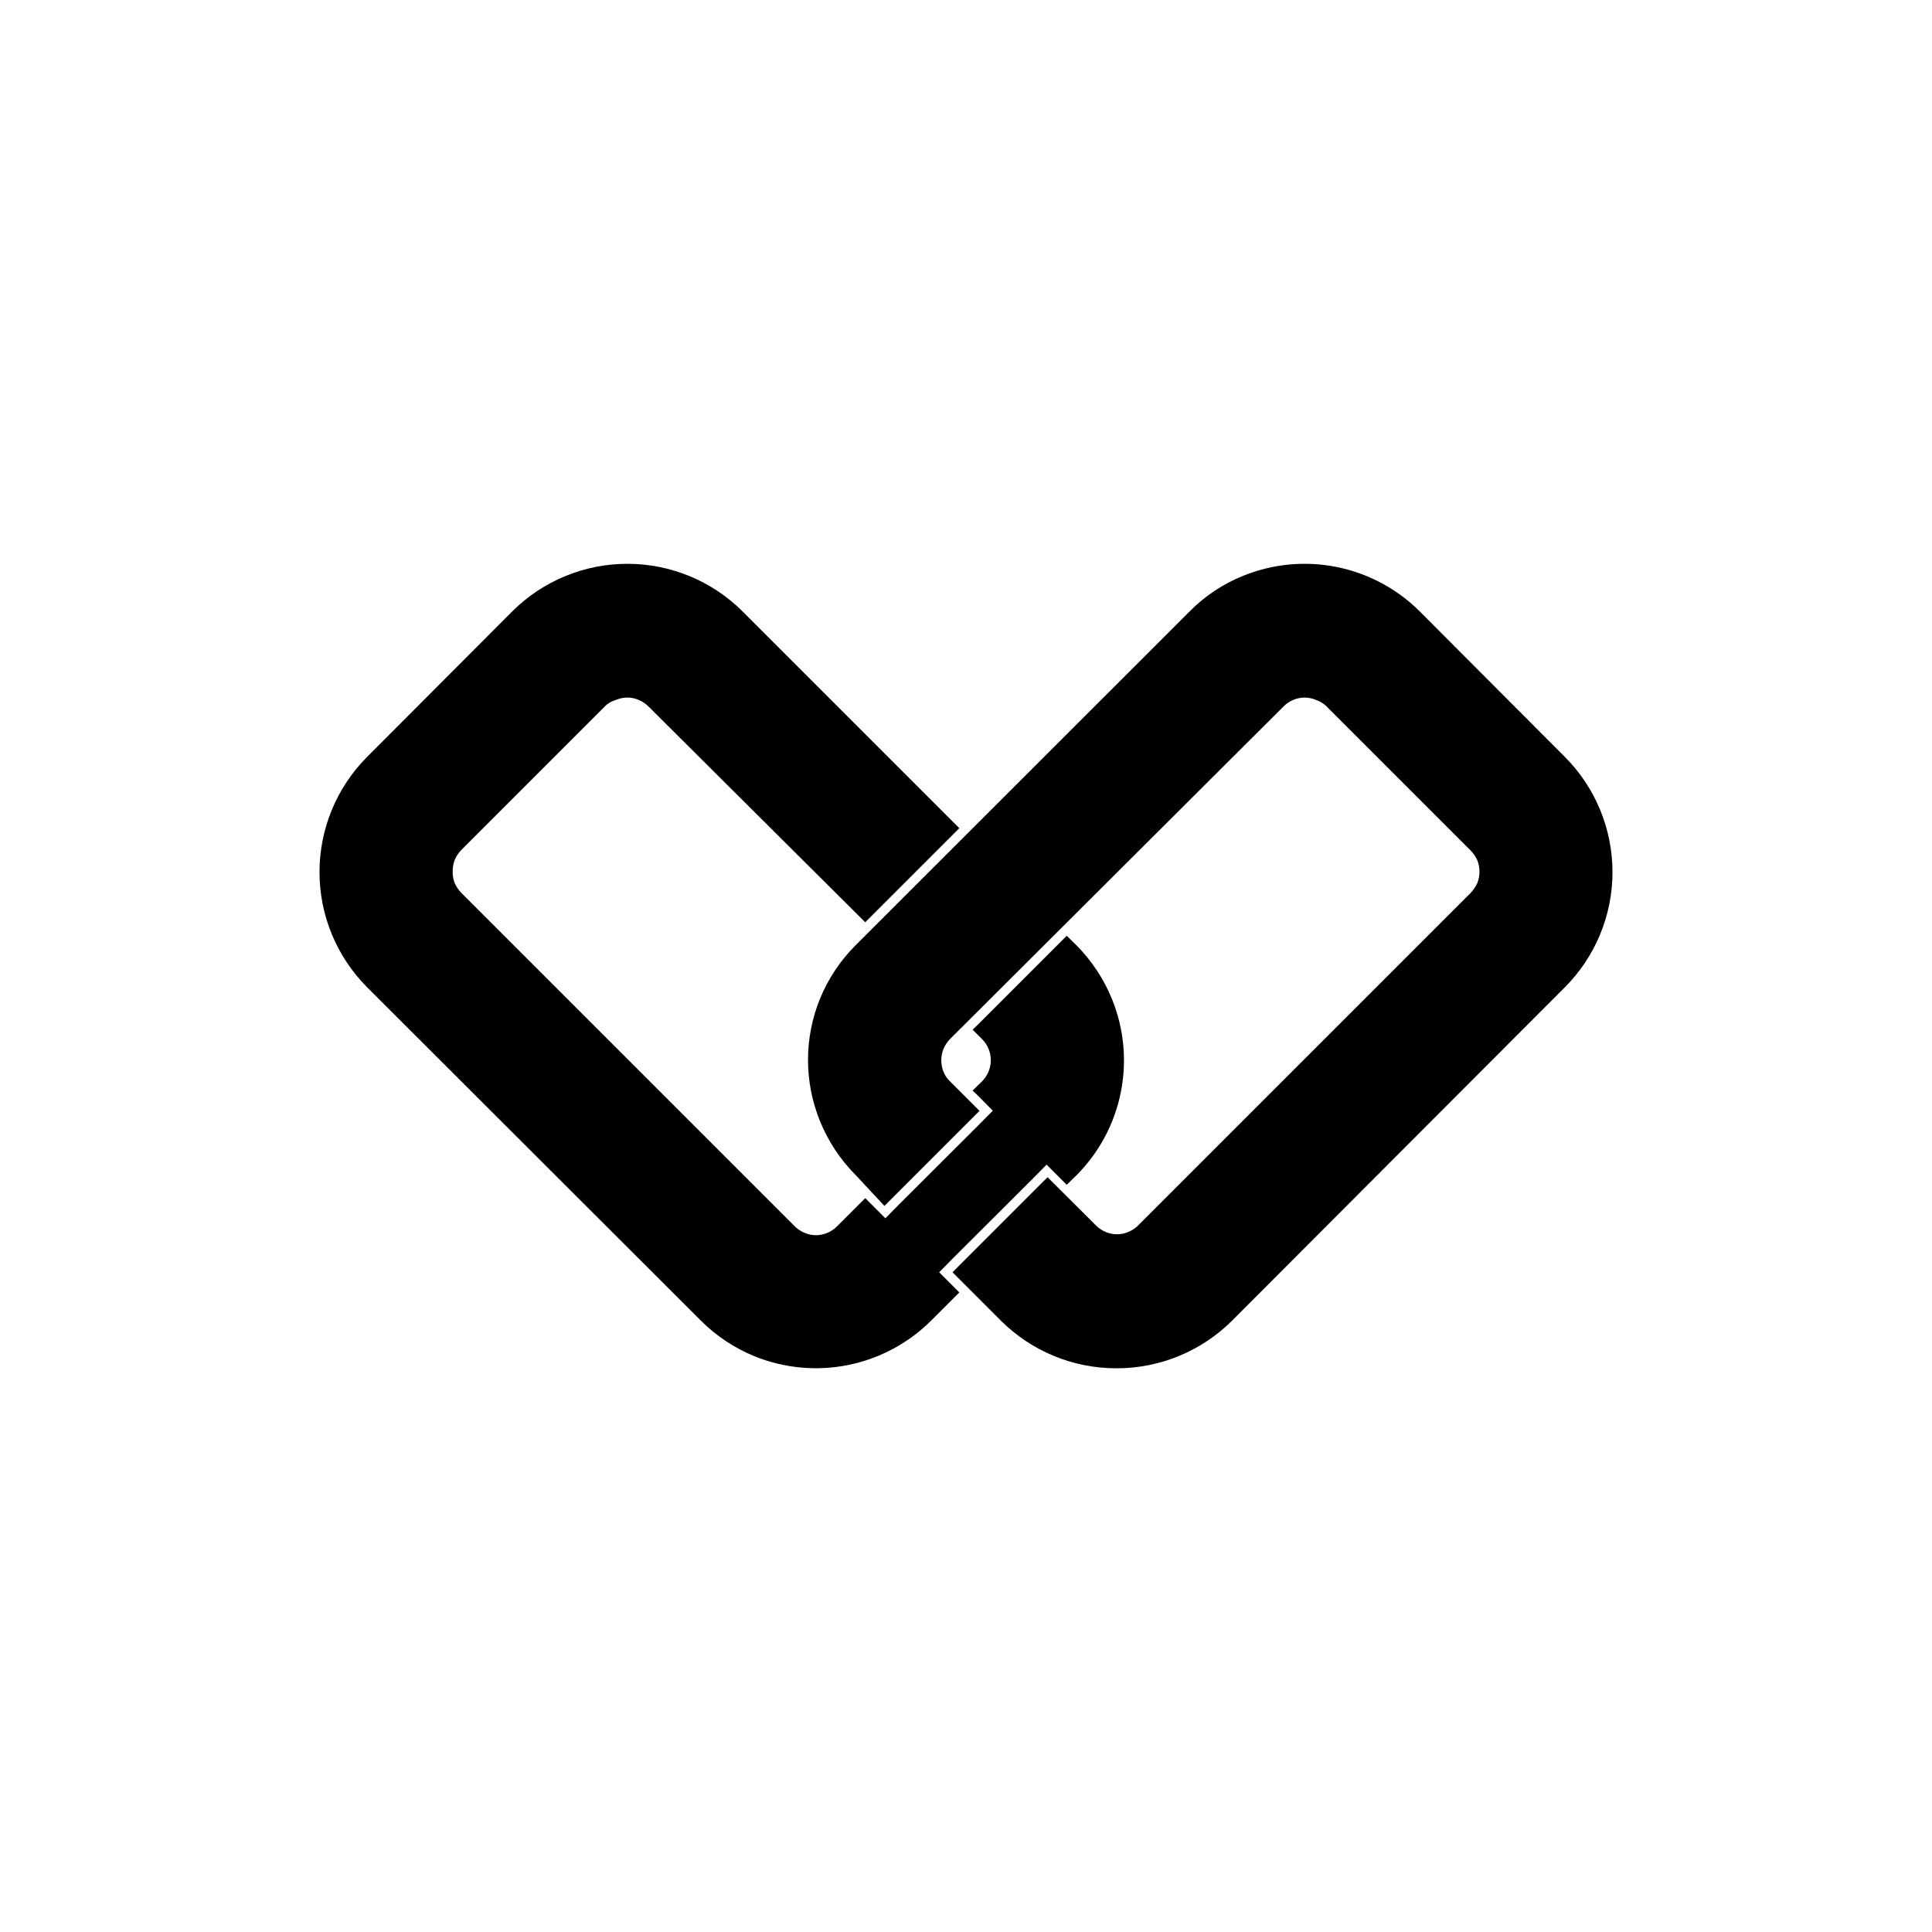
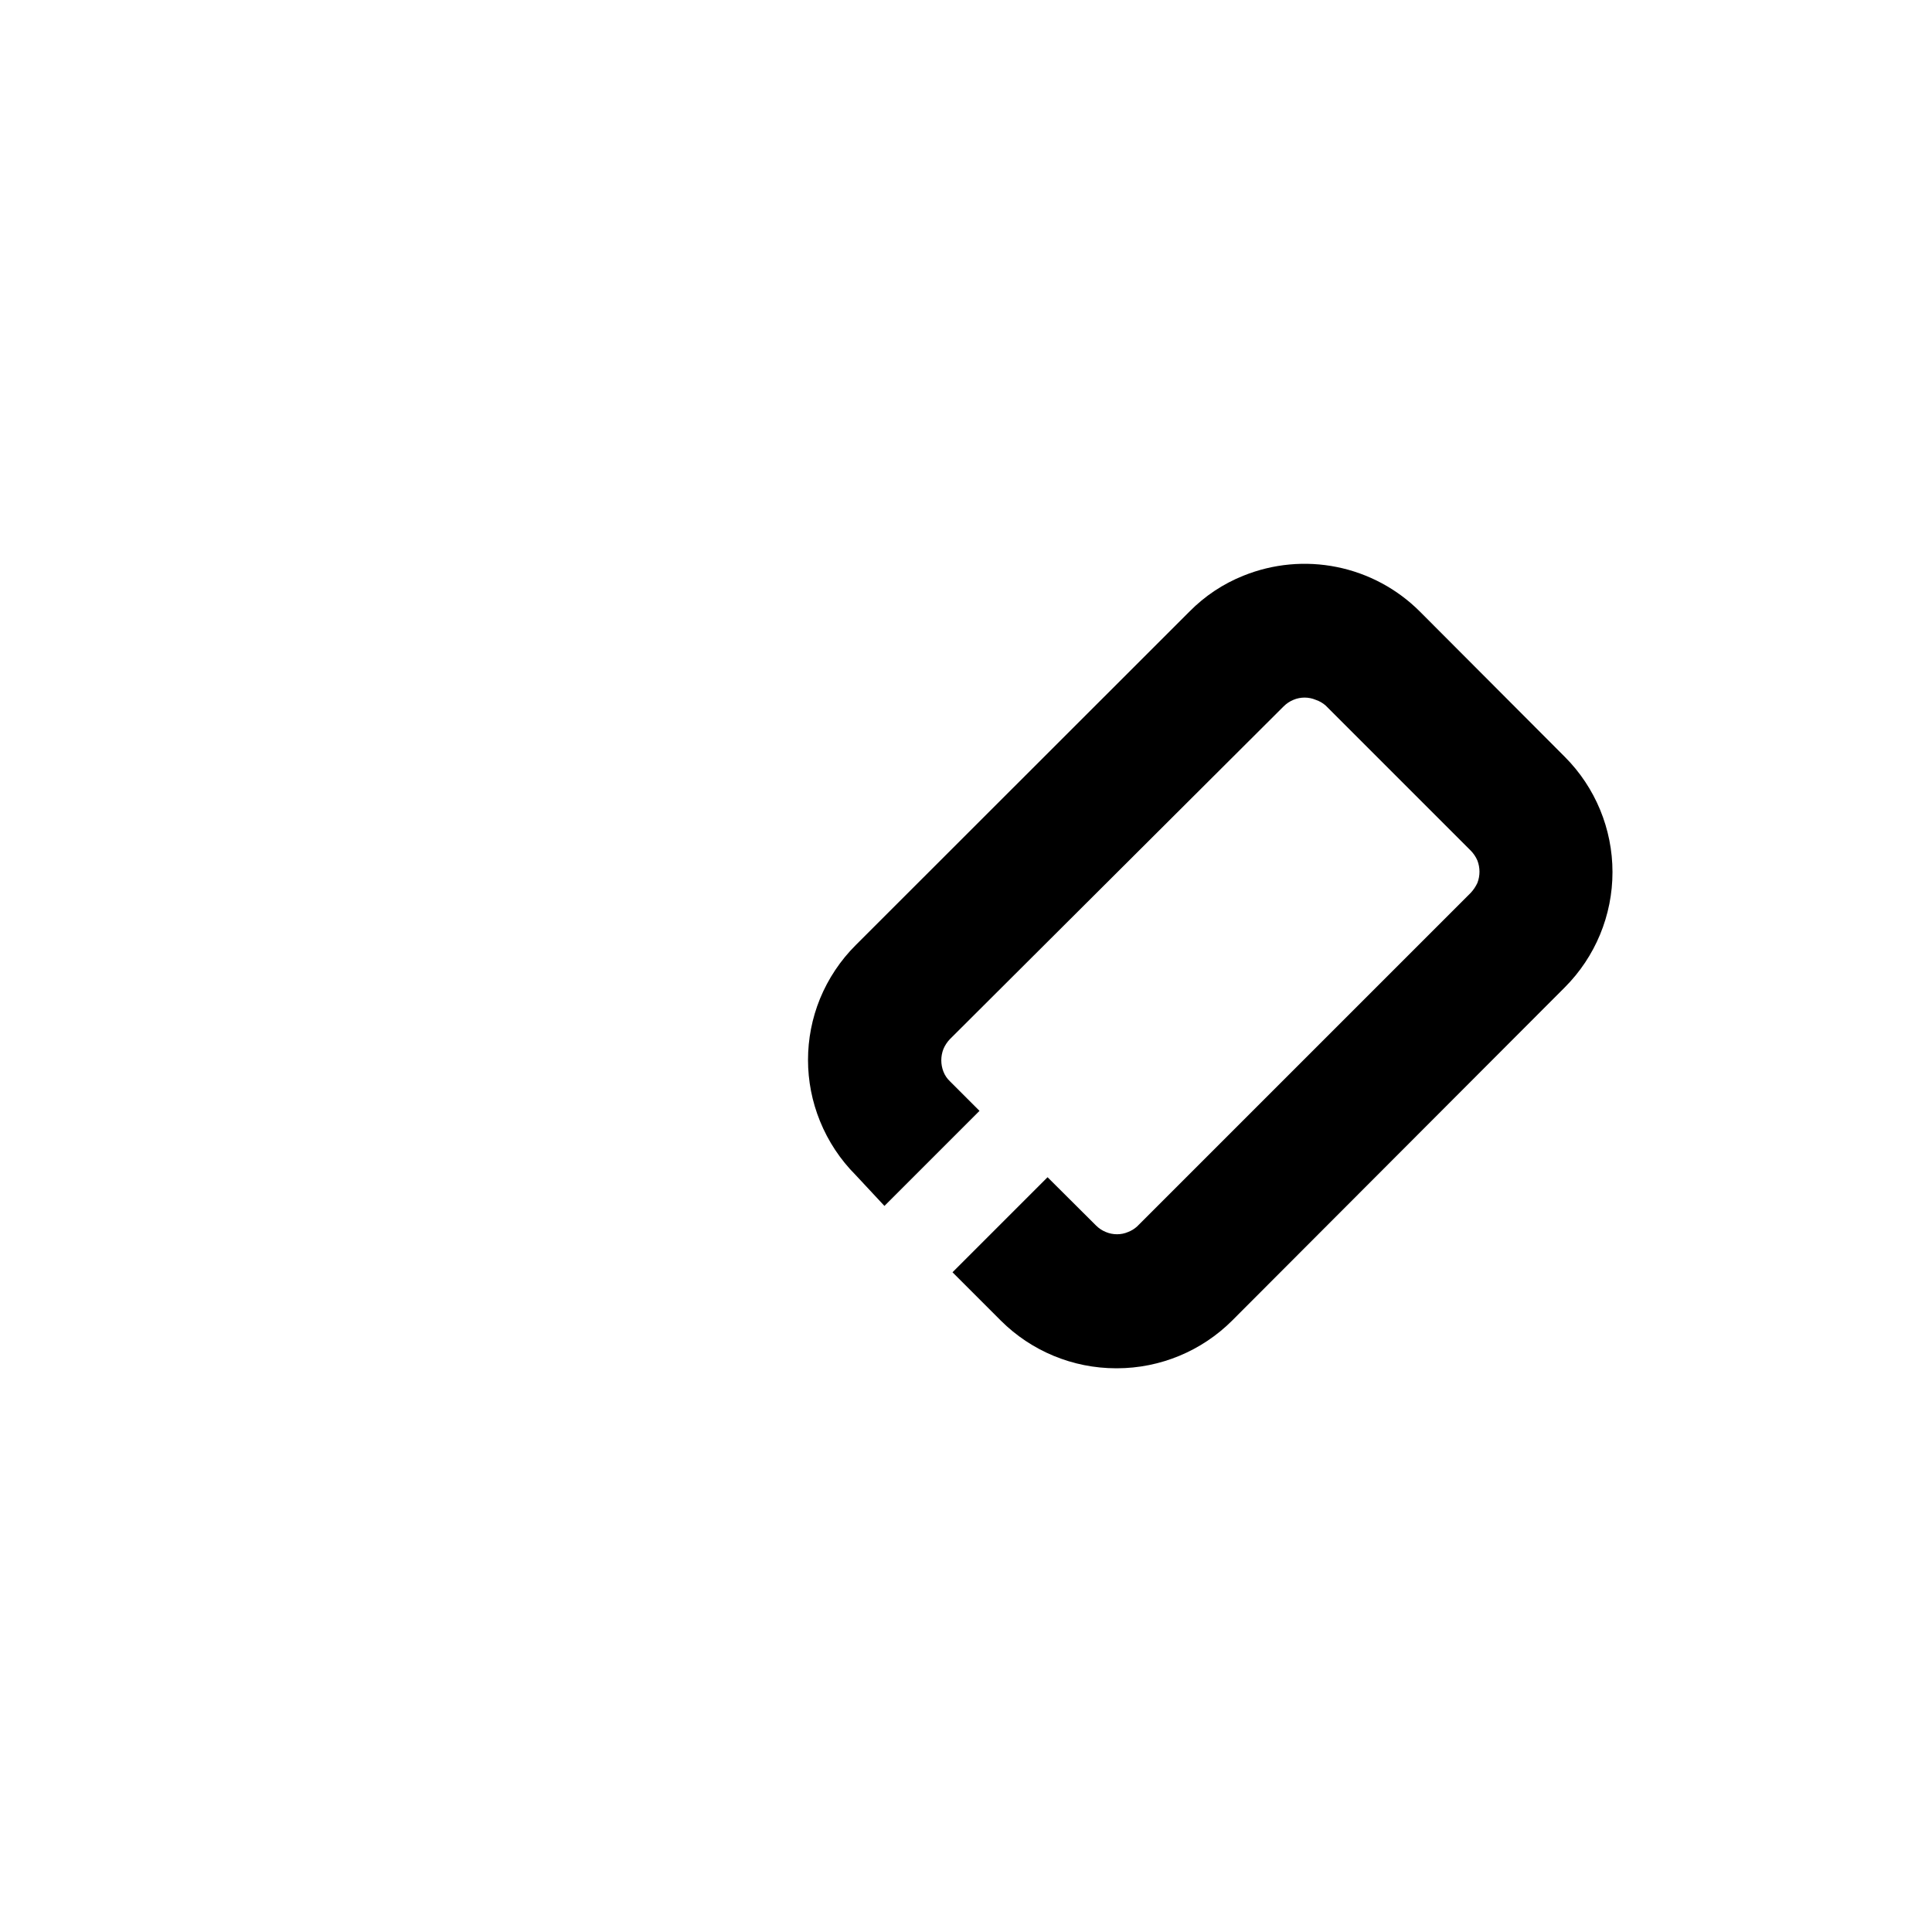
<svg xmlns="http://www.w3.org/2000/svg" fill="#000000" width="800px" height="800px" version="1.1" viewBox="144 144 512 512">
  <g>
    <path d="m439.75 506.61c-11.449-0.012-22.43-4.559-30.531-12.645l-12.797-12.797 25.191-25.191 12.848 12.797c0.734 0.734 1.605 1.316 2.566 1.711 0.941 0.398 1.953 0.605 2.973 0.605 1.023 0.008 2.035-0.195 2.973-0.605 0.875-0.336 1.676-0.832 2.367-1.461l88.422-88.418c0.719-0.773 1.316-1.66 1.762-2.621 0.738-1.91 0.738-4.031 0-5.945-0.422-0.973-1.02-1.863-1.762-2.617l-38.441-38.441c-0.766-0.676-1.656-1.188-2.621-1.512-1.898-0.805-4.047-0.805-5.945 0-0.961 0.398-1.832 0.98-2.57 1.715l-88.469 88.215c-0.723 0.762-1.305 1.652-1.711 2.621-0.738 1.914-0.738 4.031 0 5.945 0.383 0.992 0.984 1.891 1.762 2.617l7.809 7.809-25.191 25.191-7.606-8.16c-4.082-4.09-7.301-8.953-9.473-14.309-4.234-10.402-4.234-22.043 0-32.445 2.184-5.316 5.402-10.148 9.473-14.207l88.469-88.418c4.051-4.109 8.902-7.332 14.258-9.473 7.863-3.184 16.488-3.981 24.801-2.297 8.316 1.684 15.949 5.777 21.953 11.77l38.441 38.539c8.086 8.105 12.625 19.086 12.625 30.531 0 11.449-4.539 22.43-12.625 30.531l-88.168 88.32c-8.102 8.086-19.082 12.633-30.531 12.645z" />
-     <path d="m396.42 484.69-3.527-3.527 3.527-3.578 21.41-21.363 3.527-3.578 5.34 5.34 2.519-2.469v0.008c6.004-6 10.105-13.633 11.789-21.949 1.684-8.316 0.879-16.945-2.316-24.805-2.176-5.352-5.398-10.215-9.473-14.309l-2.519-2.469-23.125 23.125-1.812 1.762 2.519 2.519c0.734 0.734 1.316 1.609 1.711 2.57 1.188 2.941 0.516 6.305-1.711 8.566l-2.519 2.469 1.812 1.762 3.527 3.578-3.527 3.578-21.41 21.363-3.527 3.578-5.34-5.34-7.508 7.5c-0.734 0.734-1.609 1.316-2.57 1.715-0.938 0.398-1.949 0.602-2.973 0.605-1.02 0.004-2.031-0.203-2.969-0.605-0.984-0.383-1.875-0.969-2.621-1.715l-88.418-88.418c-0.734-0.766-1.332-1.652-1.766-2.621-0.375-1.012-0.547-2.09-0.504-3.172 0.004-1.016 0.191-2.023 0.555-2.973 0.422-0.977 1.02-1.863 1.766-2.621l38.441-38.441h-0.004c0.766-0.594 1.641-1.039 2.57-1.309 0.941-0.402 1.953-0.609 2.973-0.605 1.008-0.008 2.004 0.199 2.922 0.605 0.984 0.383 1.875 0.969 2.621 1.715l57.484 57.23 24.938-24.938-57.434-57.434c-8.105-8.086-19.082-12.625-30.531-12.625-11.445 0-22.426 4.539-30.531 12.625l-38.441 38.539c-8.082 8.105-12.625 19.086-12.625 30.531 0 11.449 4.543 22.43 12.625 30.531l88.422 88.32c4.074 4.07 8.922 7.293 14.258 9.469 7.867 3.188 16.504 3.988 24.824 2.305 8.324-1.684 15.965-5.777 21.977-11.773l7.457-7.457z" />
  </g>
</svg>